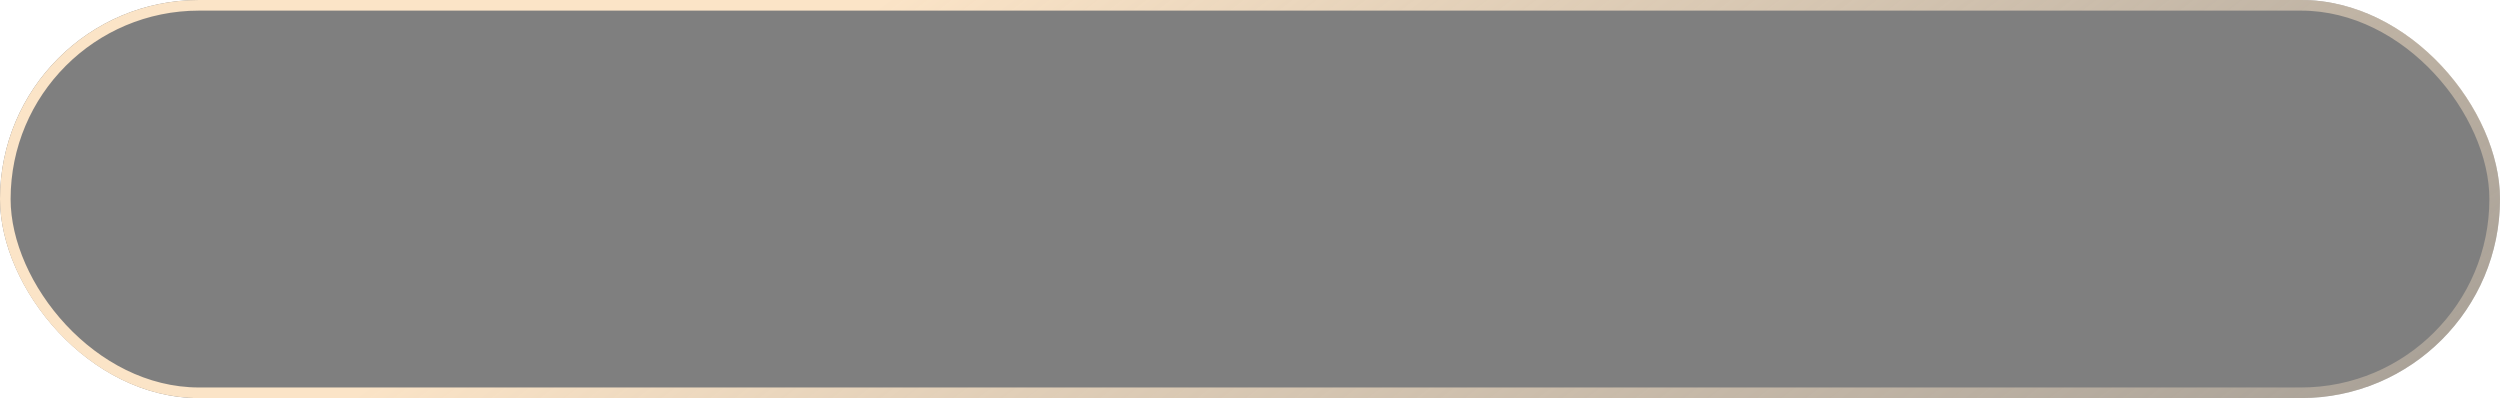
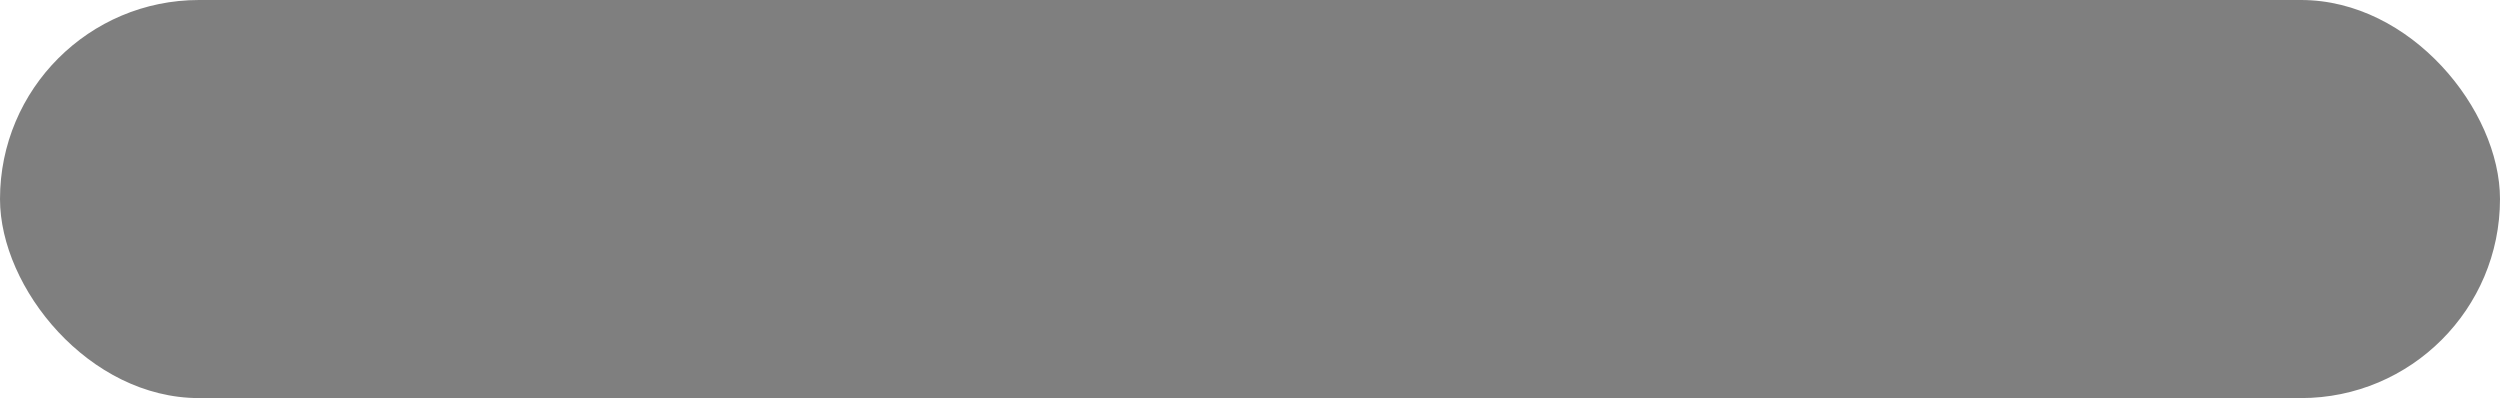
<svg xmlns="http://www.w3.org/2000/svg" width="471" height="75" viewBox="0 0 471 75" fill="none">
  <g filter="url(#filter0_b_163_489)">
    <rect width="471" height="75" rx="37.5" fill="black" fill-opacity="0.5" />
-     <rect x="1" y="1" width="469" height="73" rx="36.5" stroke="url(#paint0_linear_163_489)" stroke-width="2" />
  </g>
  <defs>
    <filter id="filter0_b_163_489" x="-24" y="-24" width="519" height="123" filterUnits="userSpaceOnUse" color-interpolation-filters="sRGB">
      <feFlood flood-opacity="0" result="BackgroundImageFix" />
      <feGaussianBlur in="BackgroundImageFix" stdDeviation="12" />
      <feComposite in2="SourceAlpha" operator="in" result="effect1_backgroundBlur_163_489" />
      <feBlend mode="normal" in="SourceGraphic" in2="effect1_backgroundBlur_163_489" result="shape" />
    </filter>
    <linearGradient id="paint0_linear_163_489" x1="166.734" y1="3.90494e-06" x2="375.692" y2="280.261" gradientUnits="userSpaceOnUse">
      <stop stop-color="#FBE4C7" />
      <stop offset="1" stop-color="#FBE4C7" stop-opacity="0" />
    </linearGradient>
  </defs>
</svg>